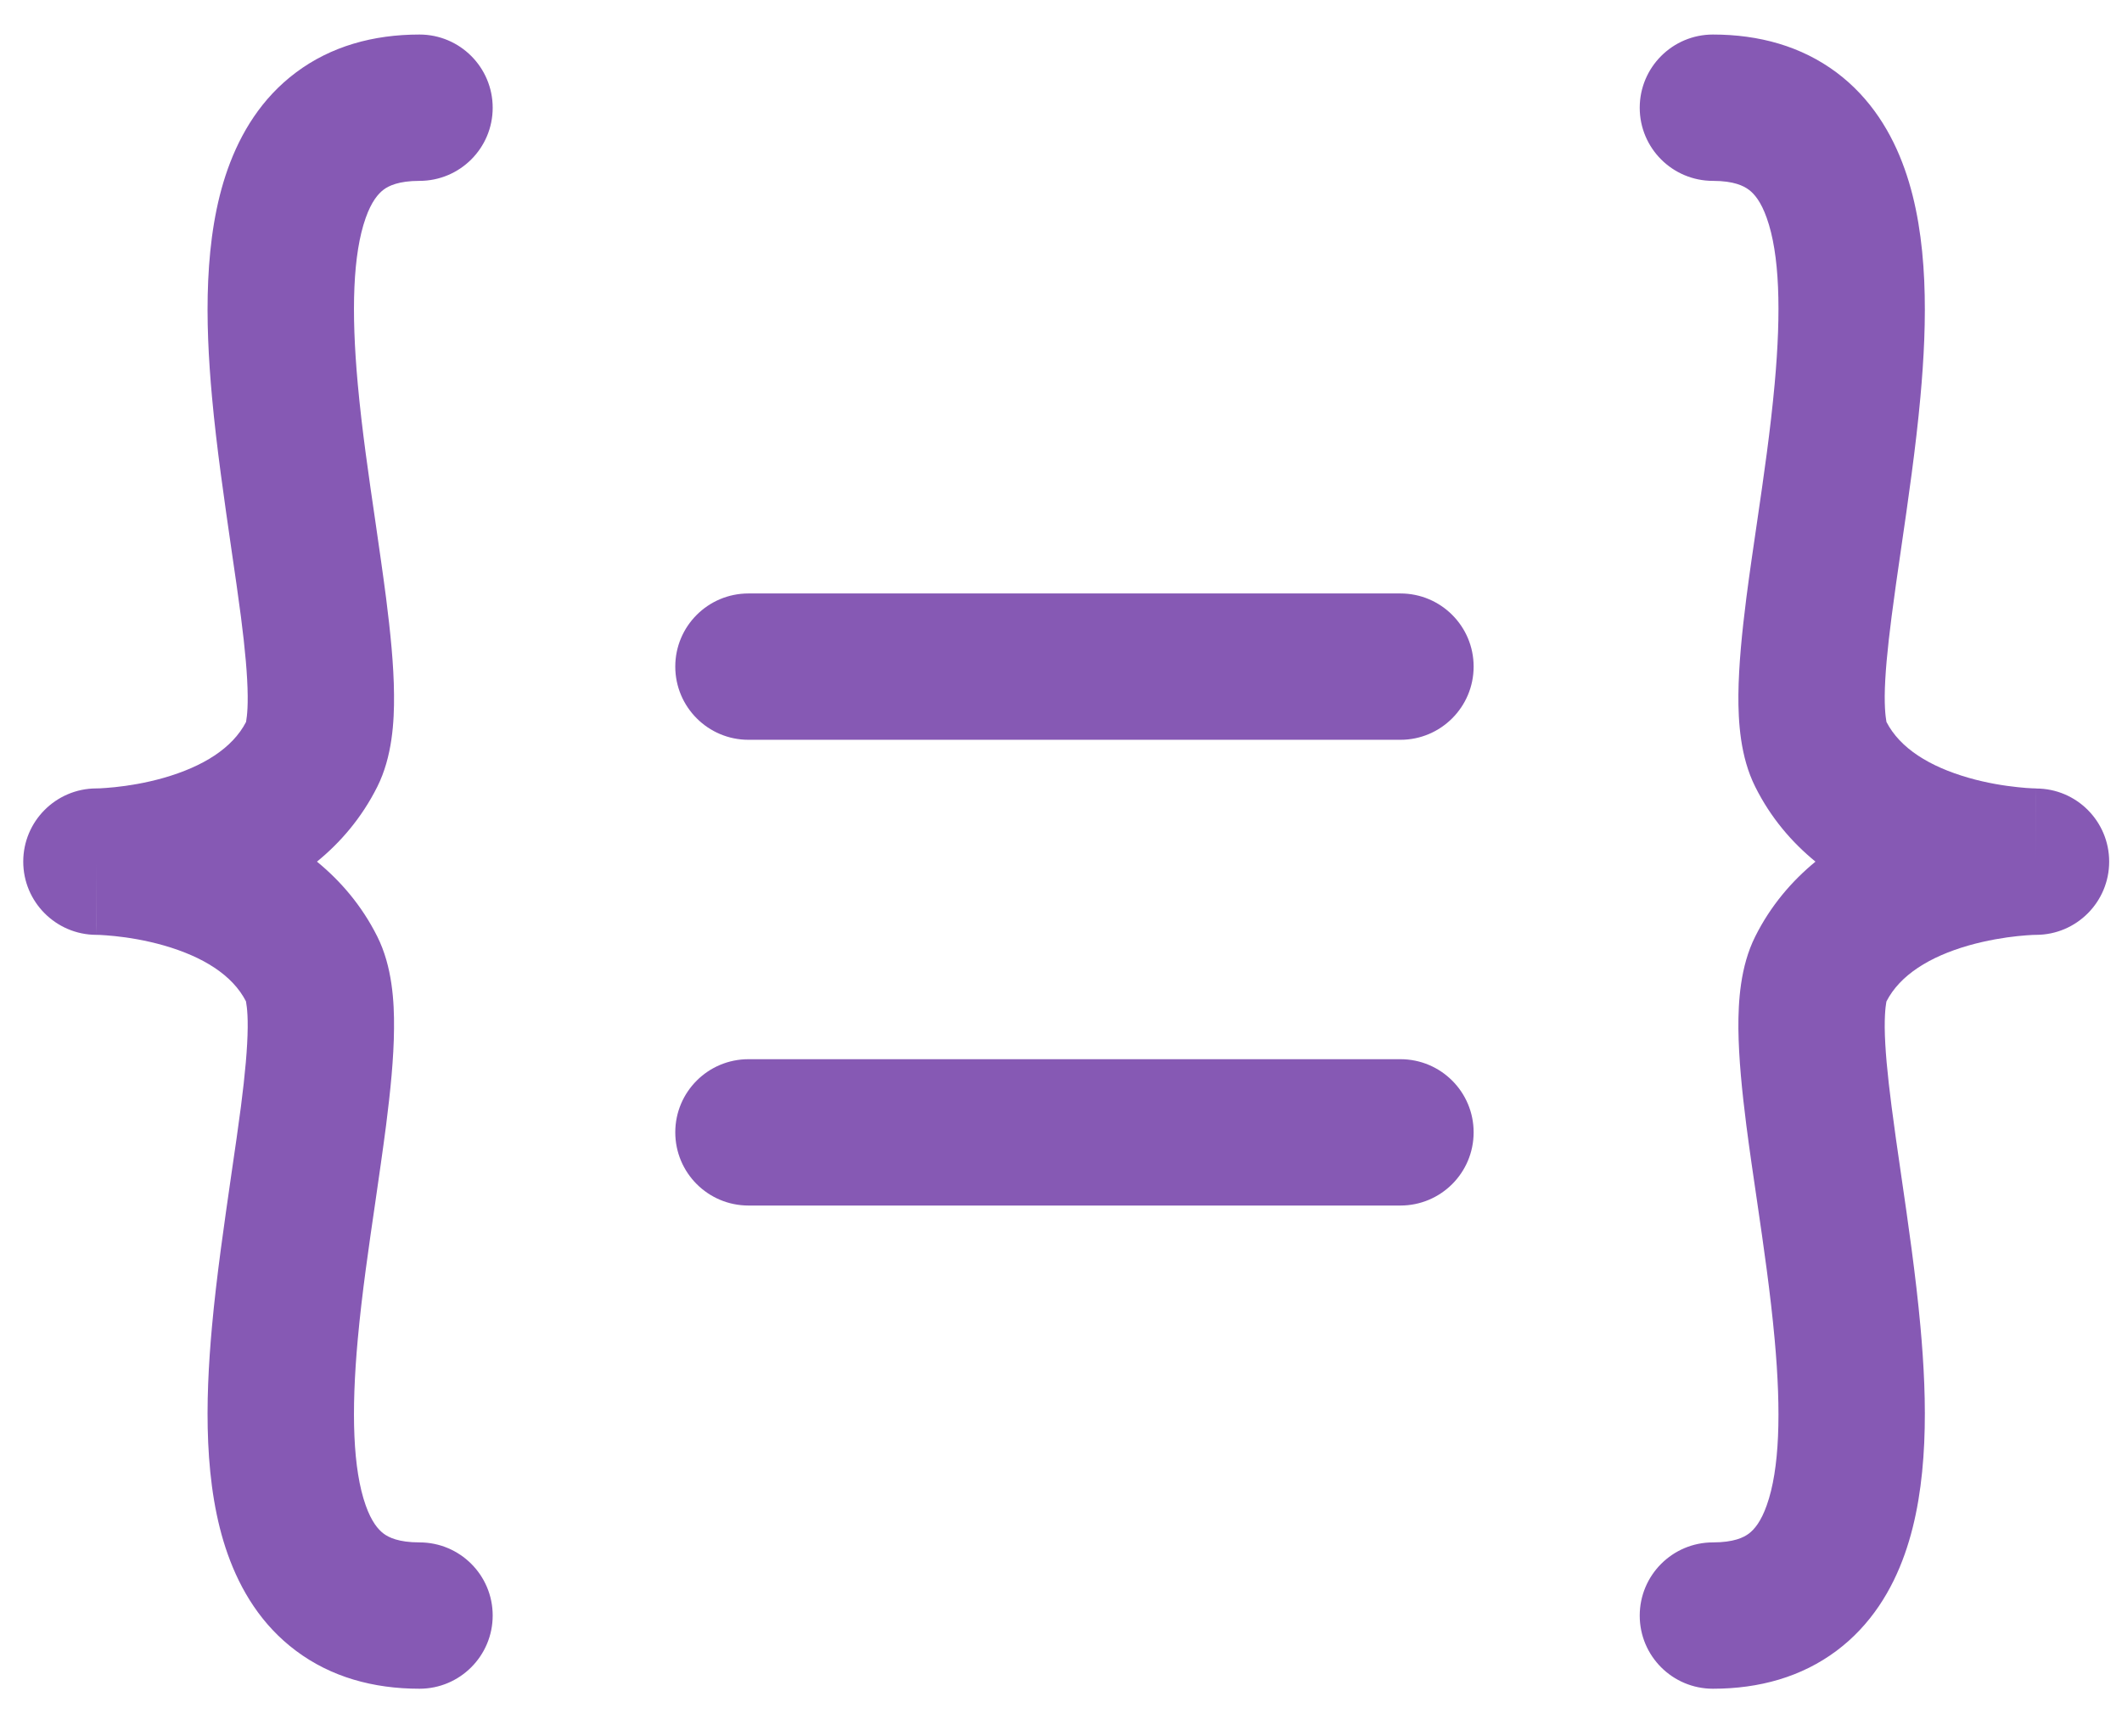
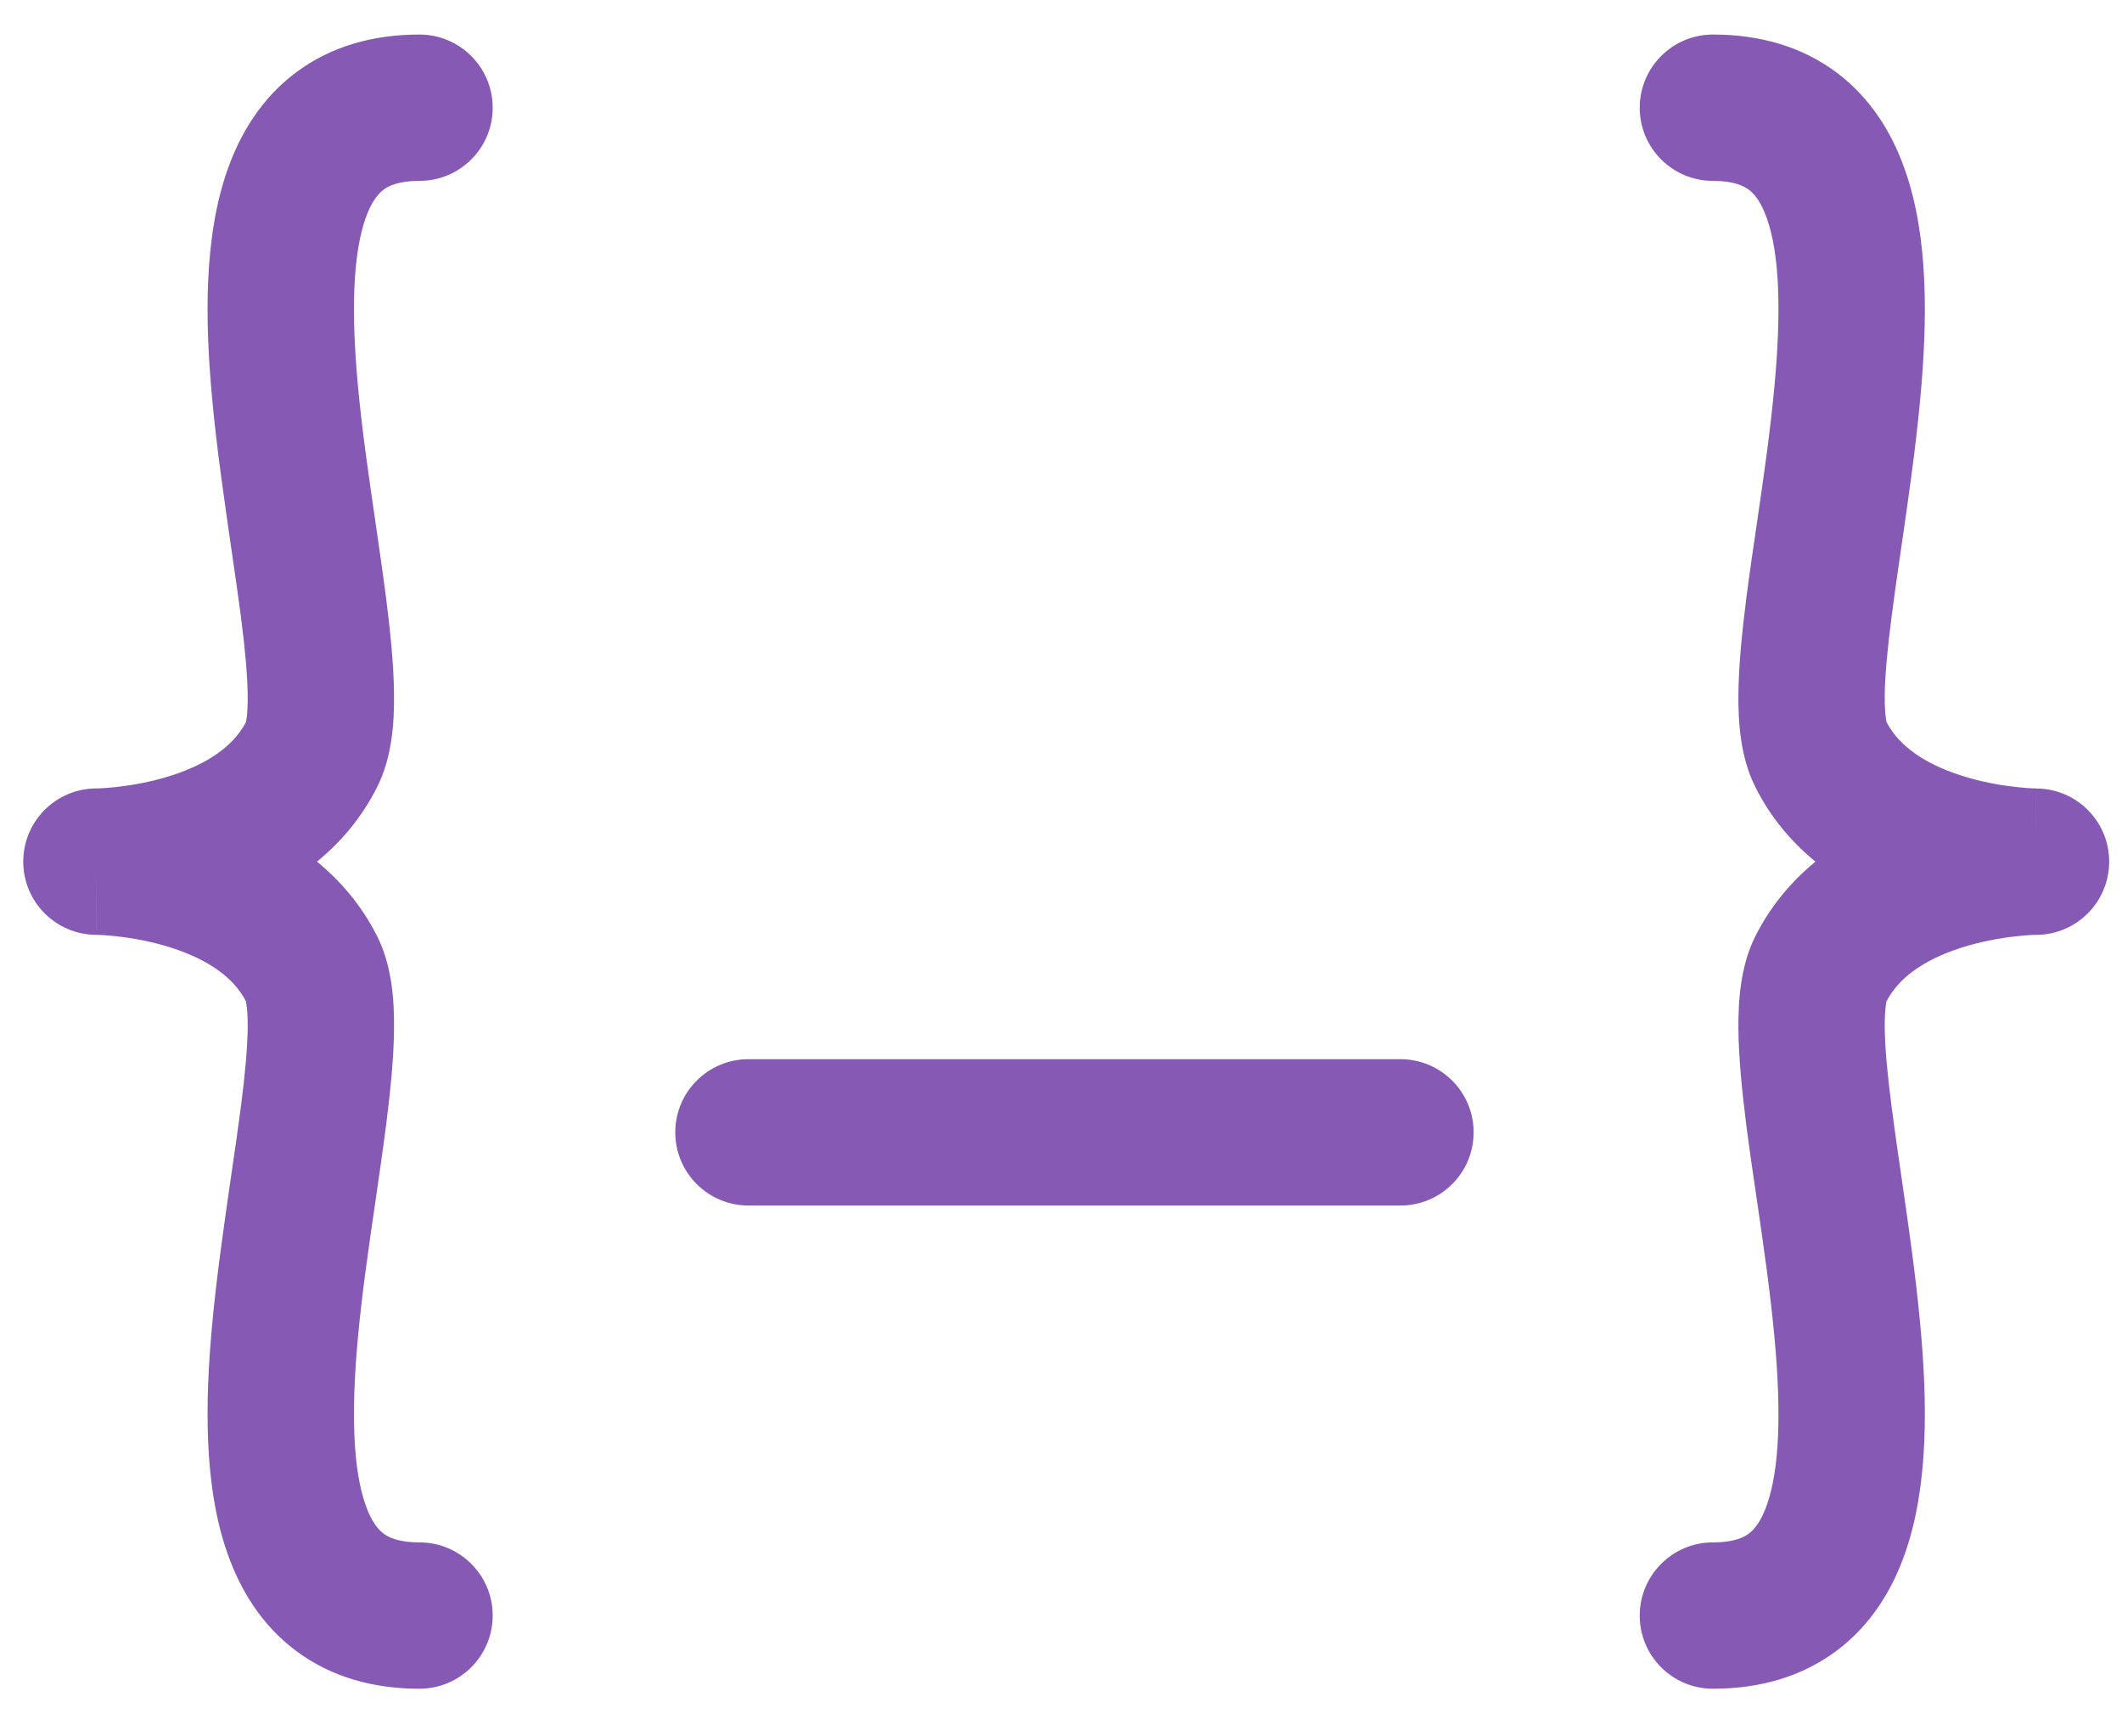
<svg xmlns="http://www.w3.org/2000/svg" width="22" height="18" viewBox="0 0 22 18" fill="none">
  <g id="Group 28">
    <g id="Group 2147202988">
      <path id="Vector (Stroke)" fill-rule="evenodd" clip-rule="evenodd" d="M3.069 0.751C3.431 0.48 3.869 0.358 4.349 0.358C4.768 0.358 5.108 0.698 5.108 1.117C5.108 1.536 4.768 1.875 4.349 1.875C4.132 1.875 4.029 1.927 3.977 1.966C3.92 2.009 3.851 2.09 3.791 2.26C3.659 2.633 3.64 3.221 3.709 3.979C3.753 4.462 3.823 4.936 3.892 5.408C3.93 5.673 3.969 5.937 4.003 6.201C4.047 6.549 4.083 6.895 4.085 7.201C4.088 7.48 4.067 7.845 3.912 8.155C3.749 8.48 3.529 8.734 3.286 8.932C3.529 9.131 3.749 9.384 3.912 9.709C4.067 10.019 4.088 10.384 4.085 10.663C4.083 10.97 4.047 11.316 4.003 11.663C3.969 11.927 3.93 12.191 3.892 12.456C3.823 12.928 3.753 13.402 3.709 13.885C3.64 14.643 3.659 15.231 3.791 15.604C3.851 15.774 3.92 15.855 3.977 15.898C4.029 15.937 4.132 15.989 4.349 15.989C4.768 15.989 5.108 16.328 5.108 16.747C5.108 17.166 4.768 17.506 4.349 17.506C3.869 17.506 3.431 17.384 3.069 17.113C2.711 16.846 2.493 16.483 2.361 16.111C2.109 15.403 2.127 14.526 2.198 13.748C2.245 13.229 2.327 12.671 2.399 12.171C2.436 11.918 2.471 11.68 2.498 11.47C2.541 11.137 2.566 10.863 2.568 10.651C2.57 10.452 2.548 10.38 2.55 10.38C2.55 10.38 2.55 10.38 2.55 10.38C2.41 10.107 2.103 9.917 1.699 9.801C1.507 9.746 1.326 9.718 1.191 9.704C1.124 9.697 1.072 9.694 1.038 9.692C1.021 9.691 1.009 9.691 1.002 9.691L0.997 9.691L0.998 9.691L0.999 9.691C1 9.691 1 9.691 1 8.932L0.999 9.691C0.998 9.691 0.998 9.691 0.997 9.691C0.58 9.689 0.241 9.35 0.241 8.932C0.241 8.514 0.579 8.175 0.997 8.173C0.997 8.173 0.998 8.173 0.999 8.173M0.999 8.173C0.999 8.173 0.999 8.173 0.999 8.173V8.173ZM0.999 8.173C0.999 8.173 0.999 8.173 0.999 8.173V8.173ZM0.999 8.173C0.998 8.173 0.997 8.173 0.997 8.173L1.002 8.173C1.009 8.173 1.021 8.173 1.038 8.172C1.072 8.17 1.124 8.167 1.191 8.16C1.326 8.146 1.507 8.118 1.699 8.063C2.103 7.947 2.41 7.757 2.551 7.484C2.55 7.484 2.551 7.484 2.551 7.484C2.549 7.483 2.57 7.412 2.568 7.214C2.566 7.001 2.541 6.727 2.498 6.394C2.471 6.184 2.436 5.946 2.399 5.693C2.327 5.193 2.245 4.635 2.198 4.116C2.127 3.338 2.109 2.461 2.361 1.753C2.493 1.382 2.711 1.018 3.069 0.751" fill="#8659B4" />
      <path id="Vector (Stroke)_2" fill-rule="evenodd" clip-rule="evenodd" d="M19.04 17.113C18.677 17.384 18.239 17.506 17.759 17.506C17.34 17.506 17 17.167 17 16.748C17 16.329 17.34 15.989 17.759 15.989C17.977 15.989 18.079 15.937 18.131 15.898C18.188 15.855 18.257 15.774 18.317 15.604C18.45 15.231 18.468 14.643 18.399 13.886C18.355 13.403 18.286 12.928 18.217 12.456C18.178 12.191 18.139 11.927 18.105 11.663C18.061 11.316 18.026 10.97 18.023 10.664C18.021 10.384 18.042 10.019 18.197 9.709C18.359 9.385 18.58 9.131 18.822 8.932C18.58 8.734 18.359 8.48 18.197 8.155C18.042 7.845 18.021 7.481 18.023 7.201C18.026 6.895 18.061 6.549 18.105 6.201C18.139 5.937 18.178 5.673 18.217 5.408C18.286 4.937 18.355 4.462 18.399 3.979C18.468 3.221 18.45 2.633 18.317 2.26C18.257 2.09 18.188 2.009 18.131 1.967C18.079 1.928 17.977 1.875 17.759 1.875C17.34 1.875 17 1.536 17 1.117C17 0.698 17.34 0.358 17.759 0.358C18.239 0.358 18.677 0.48 19.04 0.751C19.397 1.018 19.616 1.382 19.747 1.753C19.999 2.461 19.981 3.339 19.91 4.116C19.863 4.635 19.782 5.193 19.709 5.693C19.672 5.946 19.638 6.184 19.611 6.394C19.568 6.728 19.542 7.001 19.54 7.214C19.539 7.413 19.56 7.484 19.558 7.484C19.559 7.485 19.558 7.484 19.558 7.484C19.699 7.757 20.005 7.947 20.41 8.063C20.601 8.118 20.783 8.146 20.918 8.16C20.984 8.167 21.037 8.171 21.071 8.172C21.088 8.173 21.1 8.173 21.106 8.173L21.111 8.174L21.11 8.174L21.109 8.174C21.109 8.174 21.108 8.174 21.108 8.932L21.109 8.174C21.11 8.174 21.11 8.174 21.111 8.174C21.529 8.175 21.867 8.514 21.867 8.932C21.867 9.35 21.529 9.689 21.112 9.691C21.111 9.691 21.11 9.691 21.11 9.691M21.11 9.691C21.11 9.691 21.11 9.691 21.11 9.691V9.691ZM21.11 9.691C21.11 9.691 21.11 9.691 21.11 9.691V9.691ZM21.11 9.691C21.11 9.691 21.111 9.691 21.112 9.691L21.106 9.691C21.1 9.691 21.088 9.691 21.071 9.692C21.037 9.694 20.984 9.697 20.918 9.704C20.783 9.718 20.601 9.747 20.41 9.801C20.005 9.917 19.698 10.108 19.558 10.381C19.558 10.38 19.558 10.381 19.558 10.381C19.559 10.381 19.539 10.452 19.54 10.651C19.542 10.864 19.568 11.137 19.611 11.47C19.638 11.681 19.672 11.918 19.709 12.171C19.782 12.671 19.863 13.23 19.91 13.748C19.981 14.526 19.999 15.403 19.747 16.112C19.616 16.483 19.397 16.846 19.04 17.113" fill="#8659B4" />
-       <path id="Vector 34 (Stroke)" fill-rule="evenodd" clip-rule="evenodd" d="M7.001 6.91C7.001 6.491 7.341 6.152 7.76 6.152H14.519C14.938 6.152 15.278 6.491 15.278 6.91C15.278 7.329 14.938 7.669 14.519 7.669H7.76C7.341 7.669 7.001 7.329 7.001 6.91Z" fill="#8659B4" />
      <path id="Vector 35 (Stroke)" fill-rule="evenodd" clip-rule="evenodd" d="M7.001 11.738C7.001 11.319 7.341 10.98 7.76 10.98H14.519C14.938 10.98 15.278 11.319 15.278 11.738C15.278 12.158 14.938 12.497 14.519 12.497H7.76C7.341 12.497 7.001 12.158 7.001 11.738Z" fill="#8659B4" />
    </g>
  </g>
</svg>